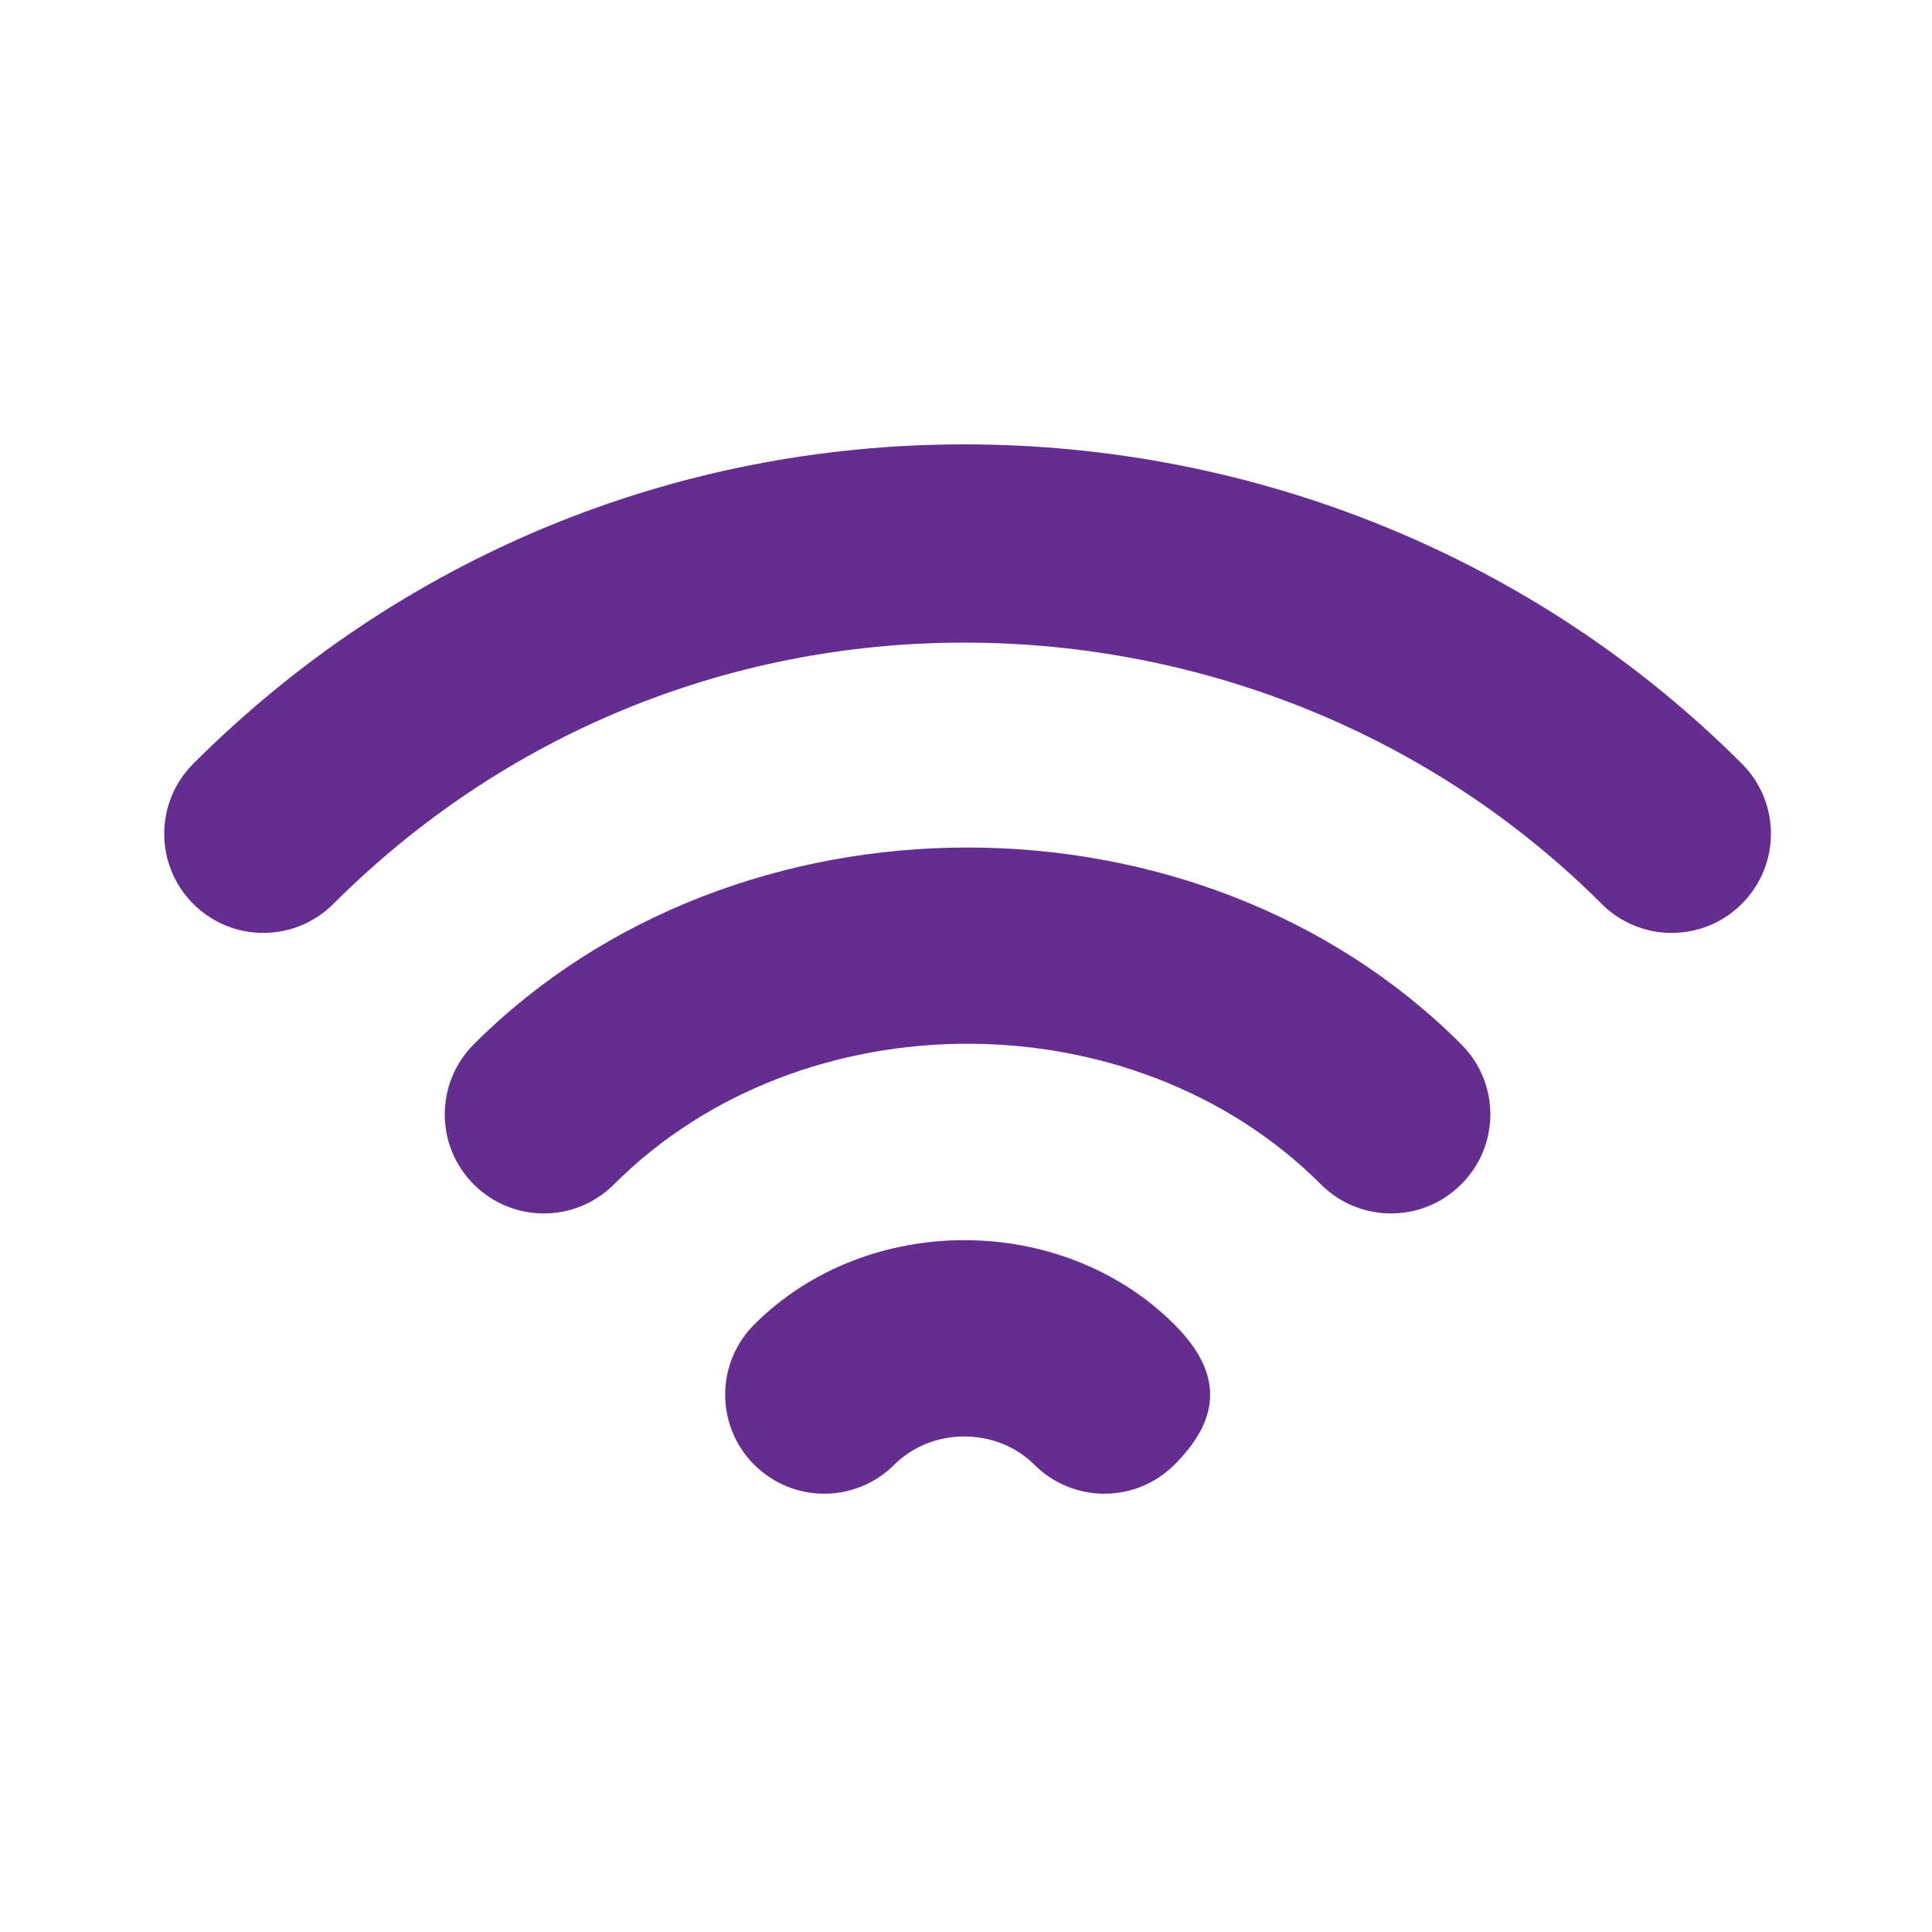
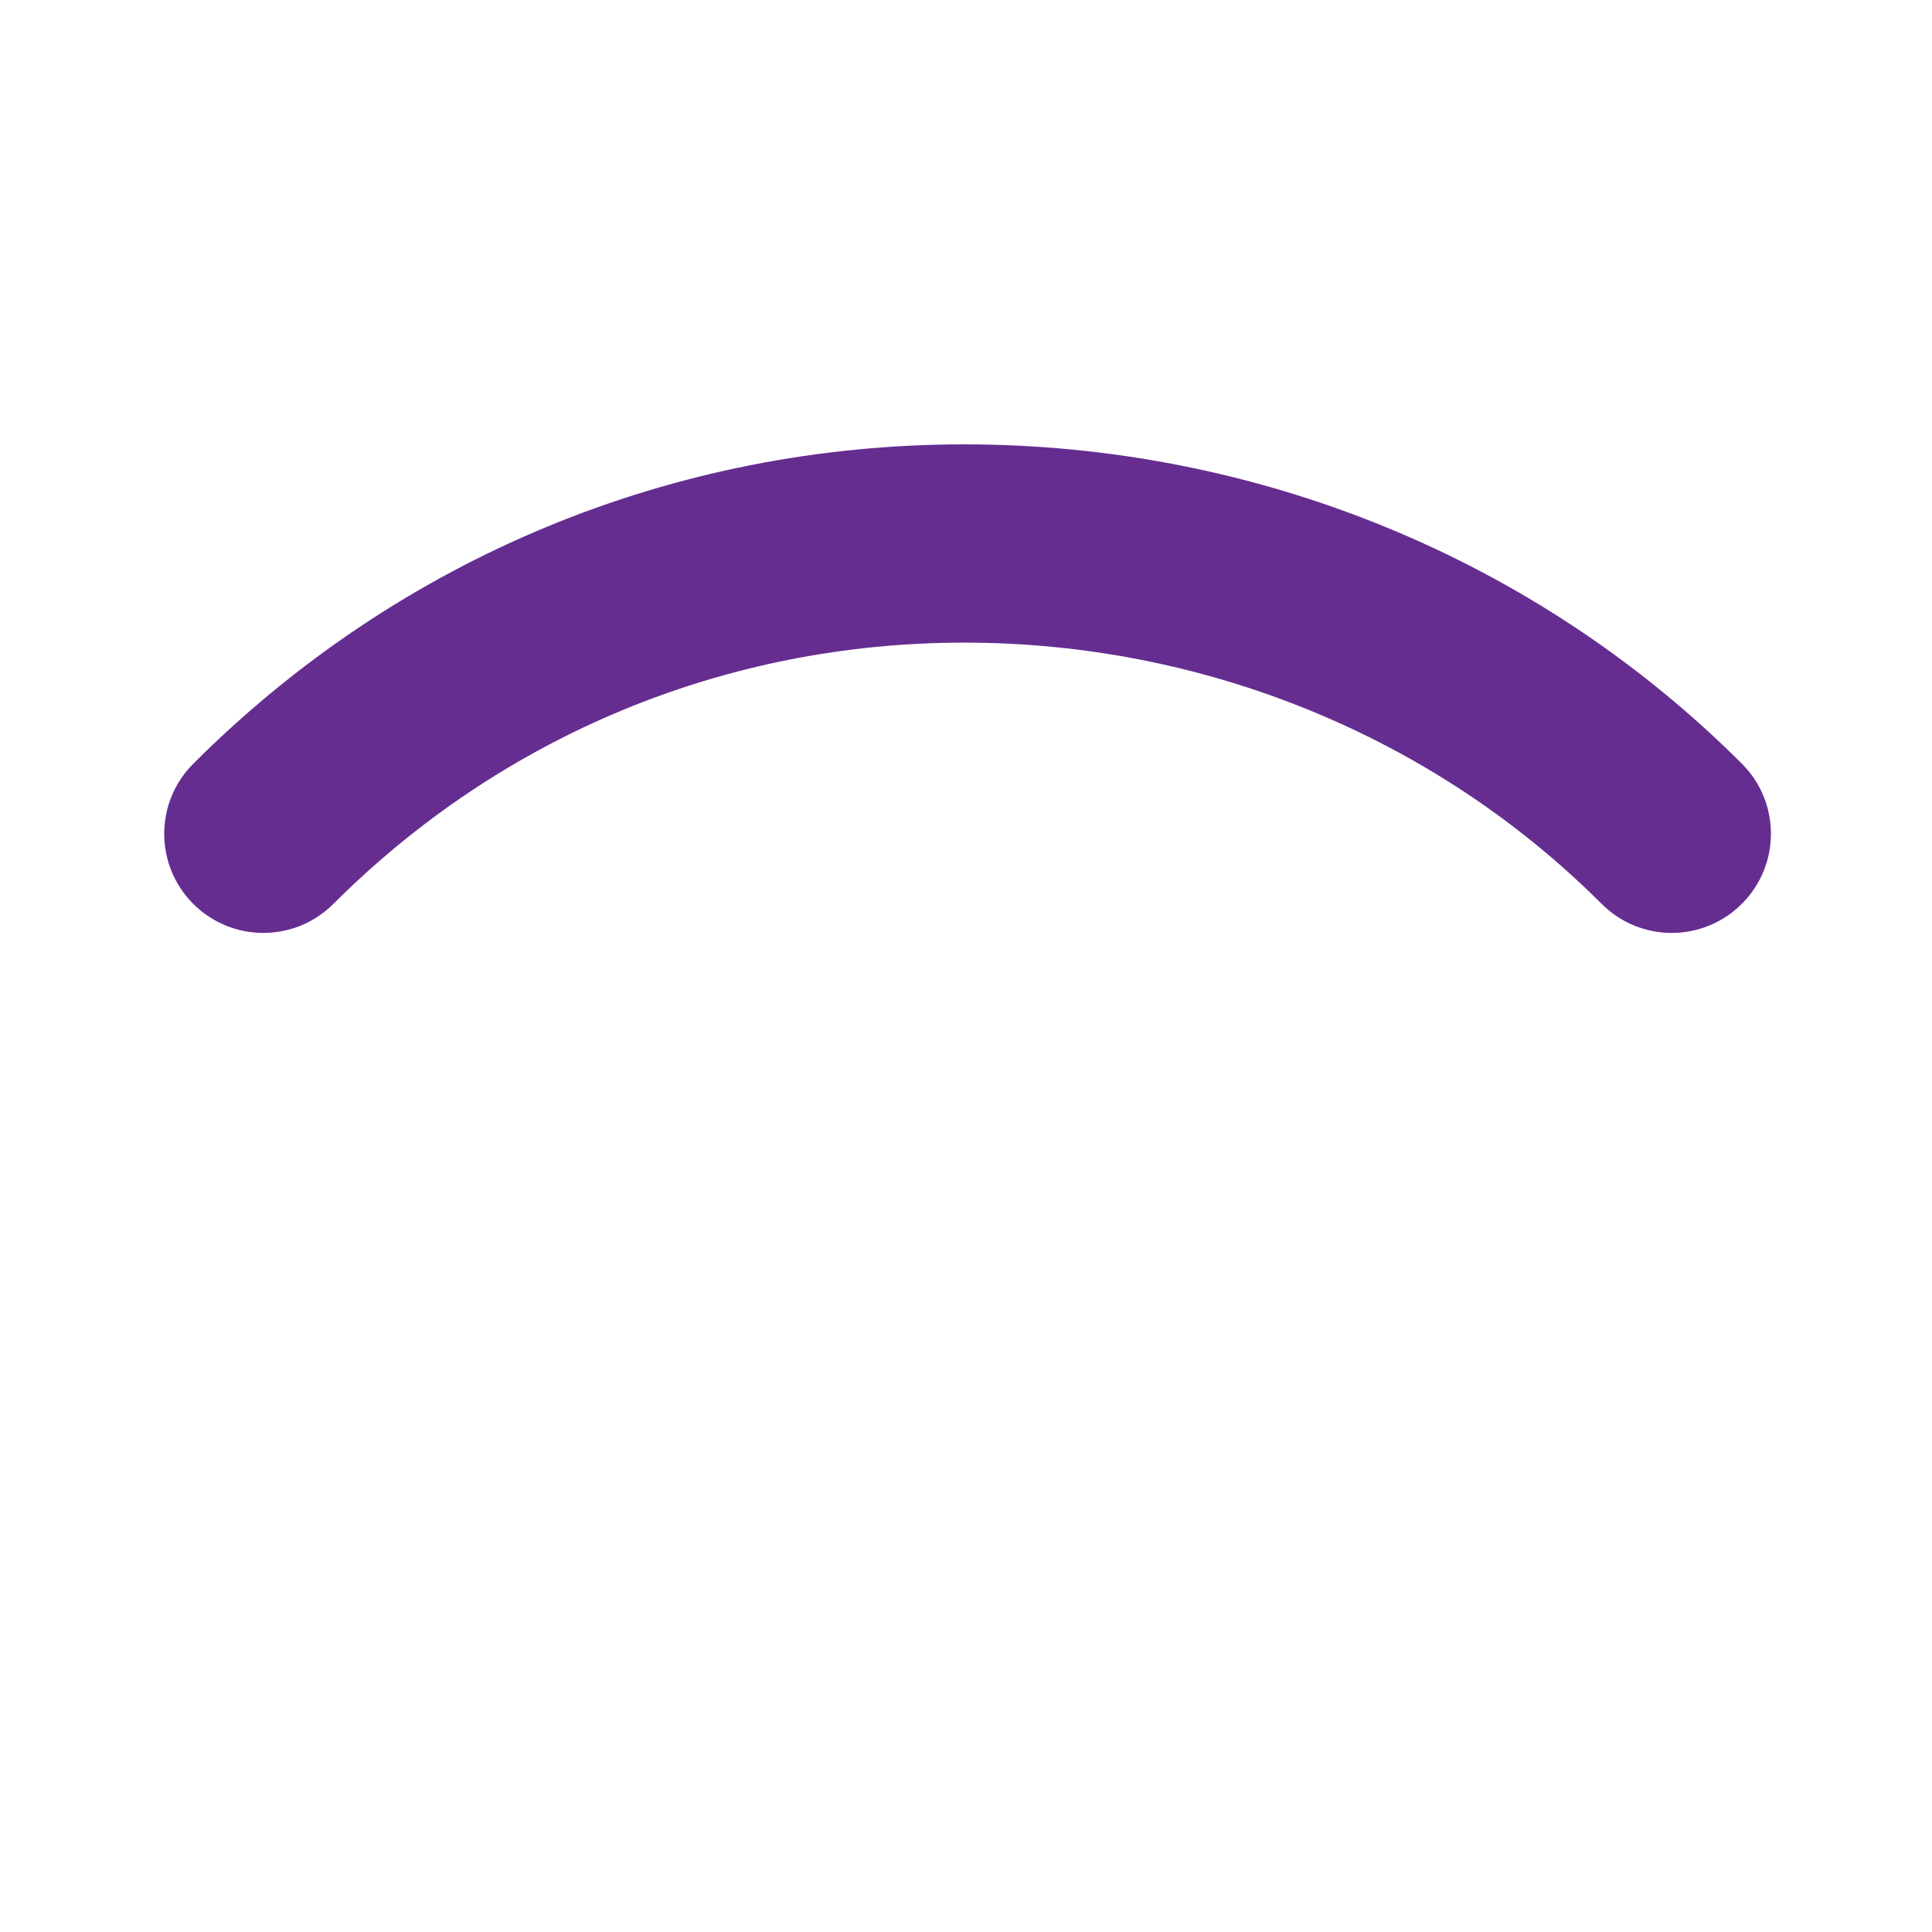
<svg xmlns="http://www.w3.org/2000/svg" width="200" height="200" viewBox="0 0 200 200" fill="none">
  <path d="M180.323 79.063C159.008 57.749 129.981 46 99.819 46C69.672 46 41.32 57.749 20.005 79.063C15.998 83.07 15.998 89.562 20.005 93.57C24.013 97.577 30.505 97.577 34.512 93.57C51.963 76.133 75.144 66.524 99.819 66.524C124.495 66.524 148.365 76.133 165.802 93.57C169.809 97.577 176.301 97.577 180.308 93.57C184.33 89.562 184.33 83.07 180.323 79.063Z" fill="#662D91" />
-   <path d="M151.267 108.105C124.135 80.945 76.192 80.945 49.047 108.105C45.04 112.112 45.04 118.618 49.047 122.611C53.054 126.618 59.546 126.618 63.553 122.611C82.957 103.193 117.342 103.193 136.746 122.611C140.753 126.618 147.245 126.618 151.252 122.611C155.288 118.618 155.288 112.112 151.267 108.105Z" fill="#662D91" />
-   <path d="M121.579 137.117C109.931 125.469 89.708 125.469 78.074 137.117C74.067 141.125 74.067 147.617 78.074 151.624C82.081 155.631 88.573 155.631 92.58 151.624C96.473 147.731 103.18 147.731 107.072 151.624C111.08 155.631 117.572 155.631 121.579 151.624C126.505 146.712 126.505 142.044 121.579 137.117Z" fill="#662D91" />
</svg>